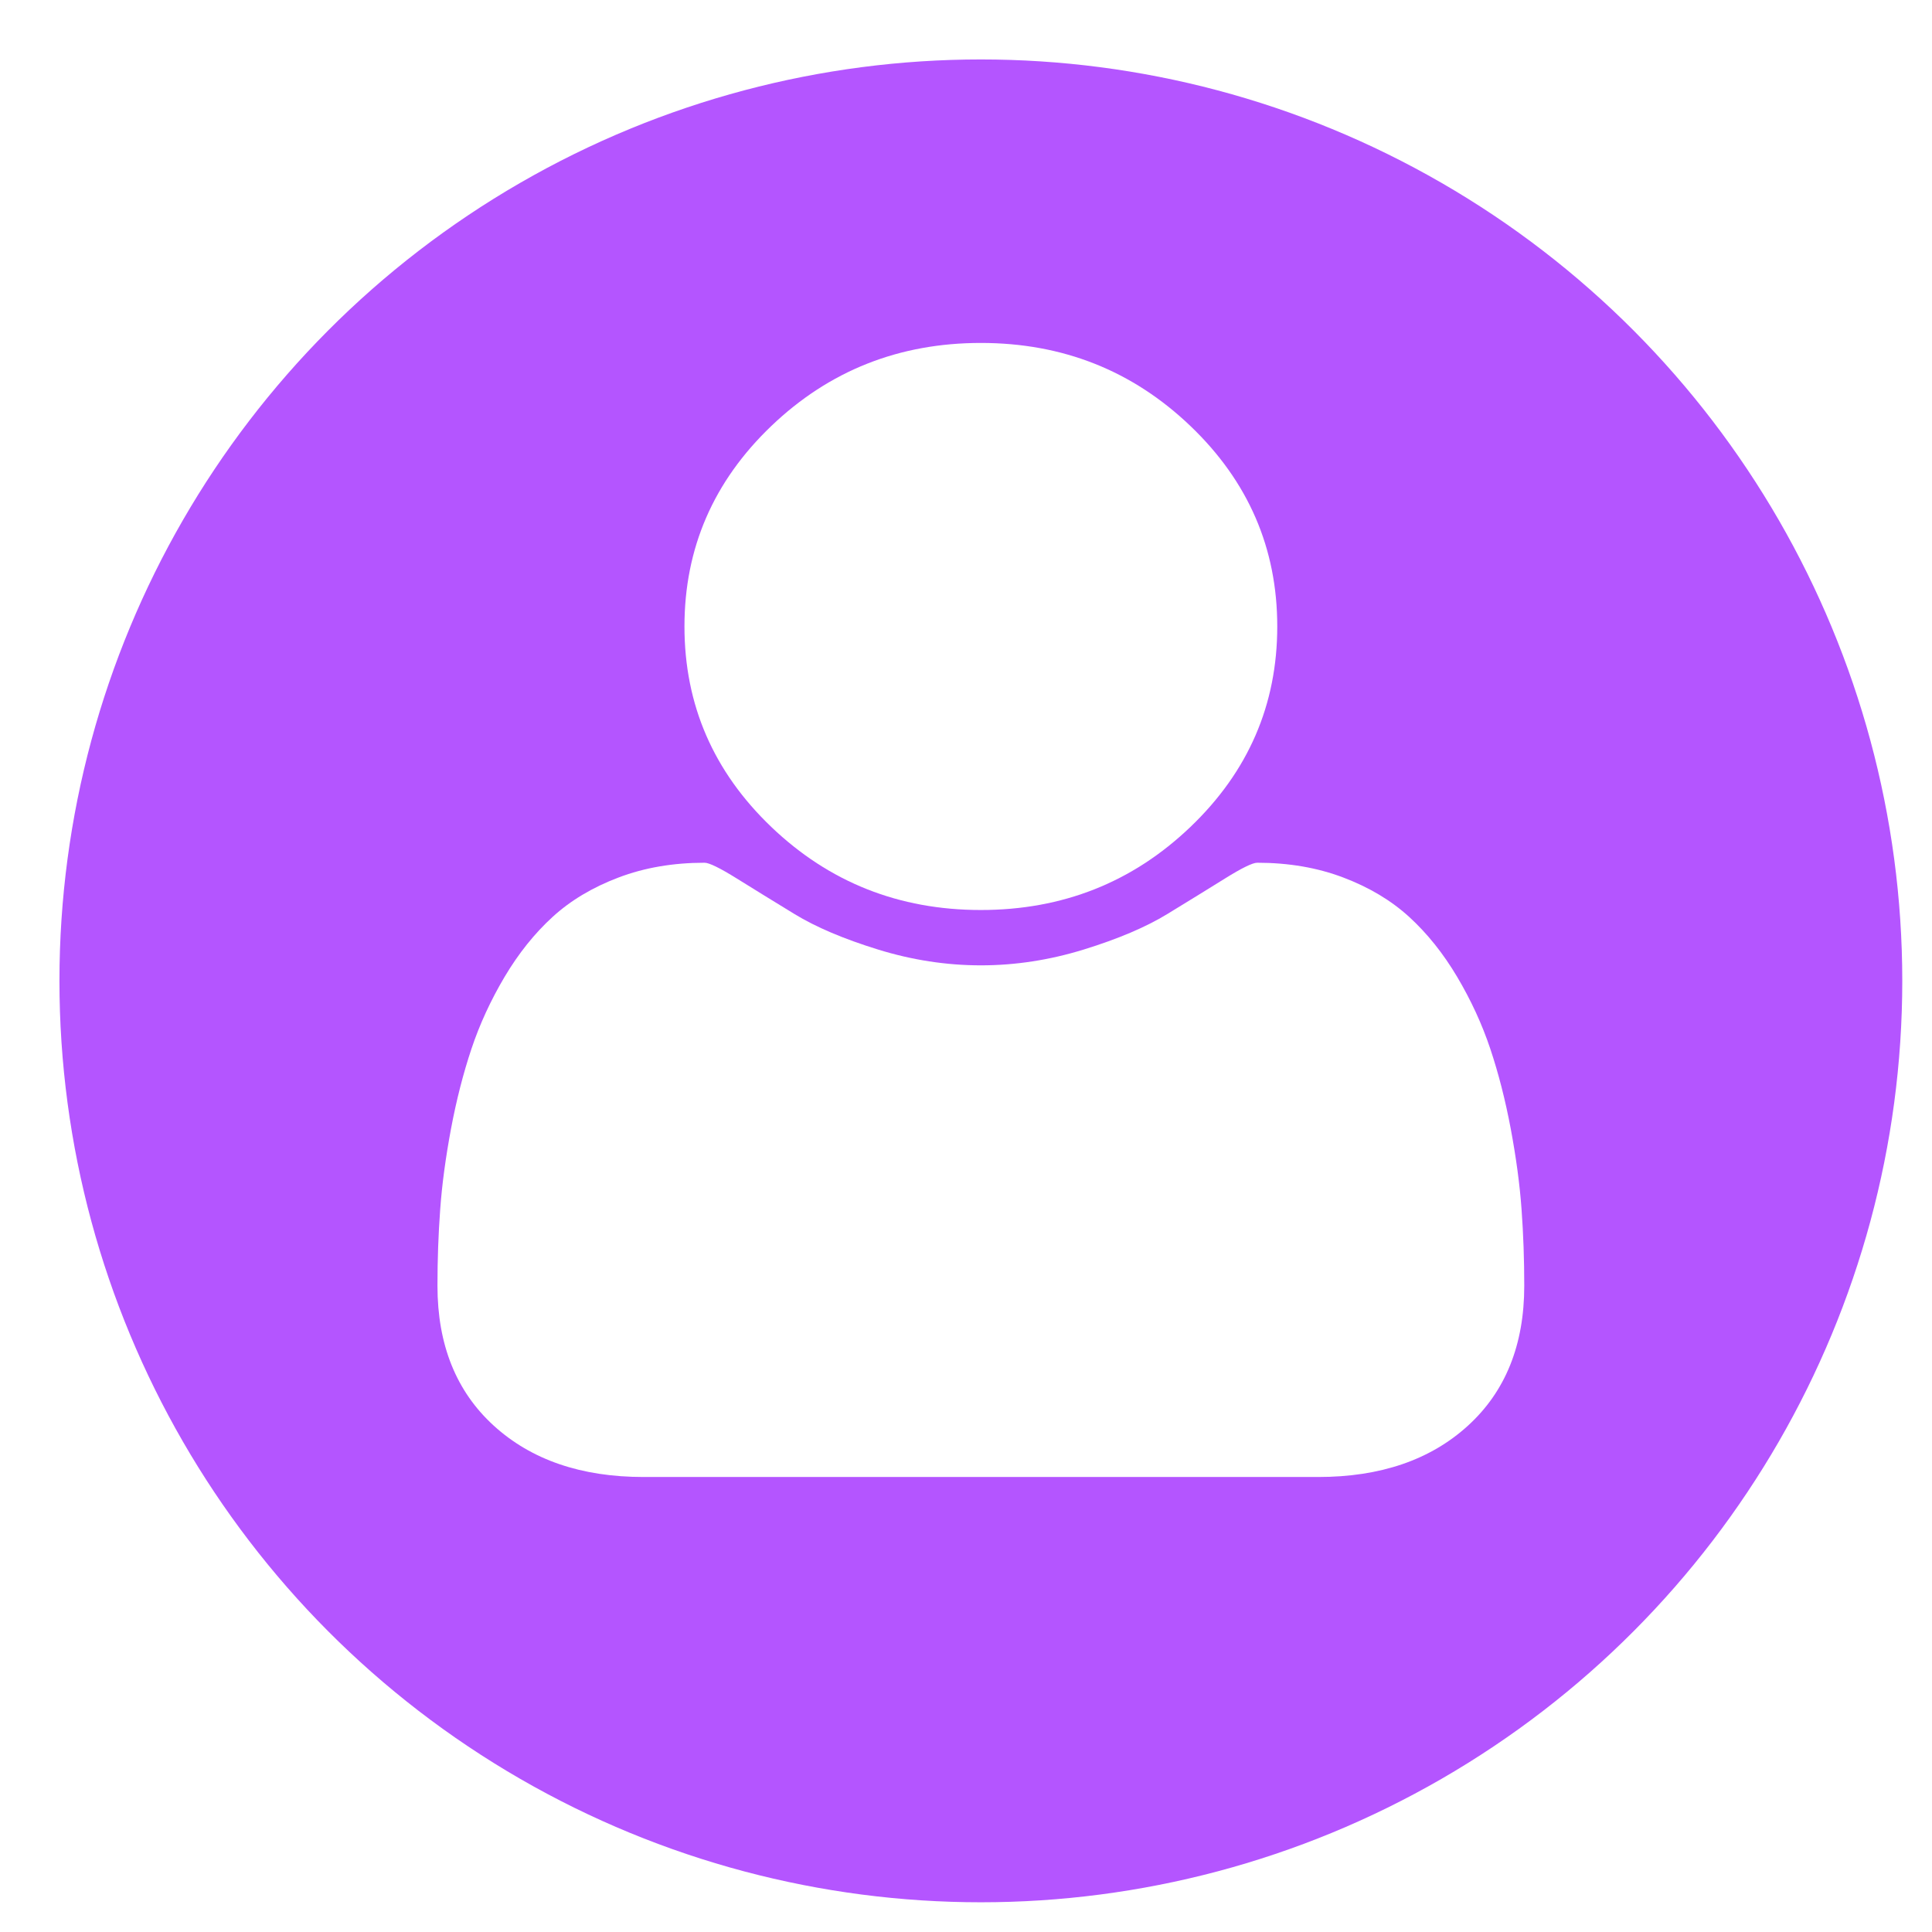
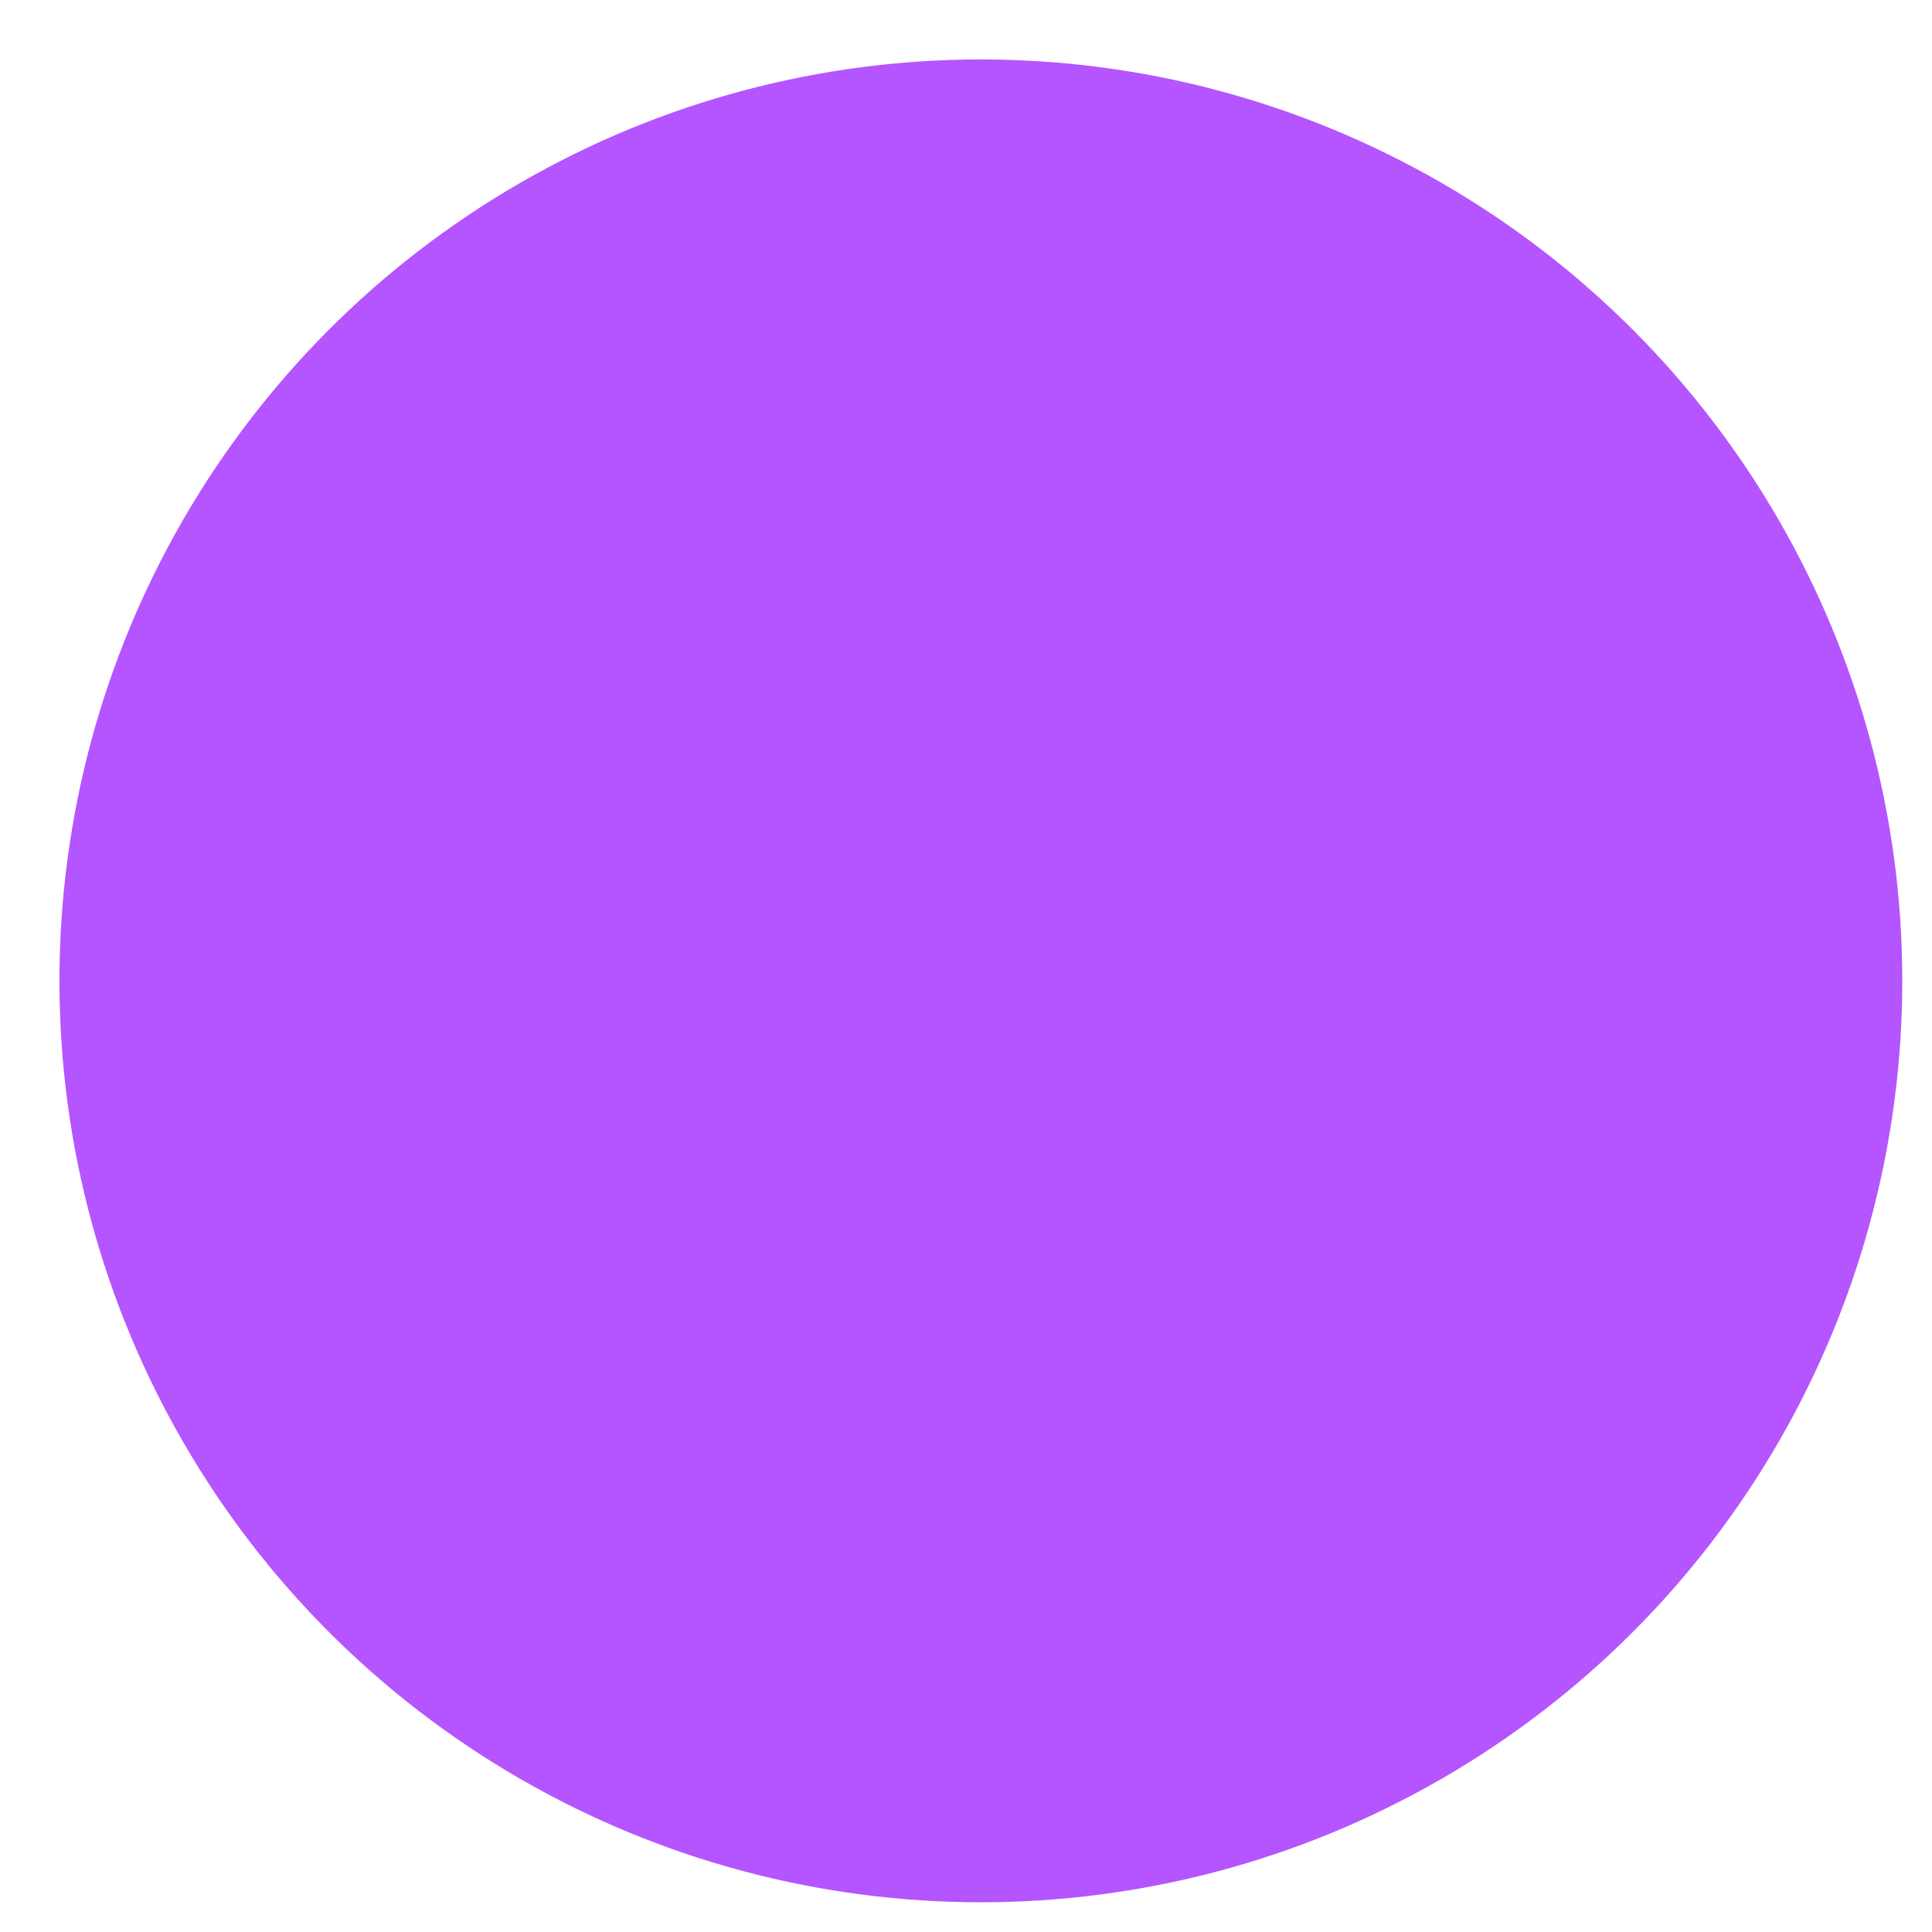
<svg xmlns="http://www.w3.org/2000/svg" width="65px" height="65px" viewBox="0 0 65 65" version="1.1">
  <title>logo5</title>
  <desc>Created with Sketch.</desc>
  <defs>
    <filter x="-12.9%" y="-12.9%" width="125.8%" height="125.8%" filterUnits="objectBoundingBox" id="filter-1">
      <feOffset dx="0" dy="0" in="SourceAlpha" result="shadowOffsetOuter1" />
      <feGaussianBlur stdDeviation="2" in="shadowOffsetOuter1" result="shadowBlurOuter1" />
      <feColorMatrix values="0 0 0 0 0   0 0 0 0 0   0 0 0 0 0  0 0 0 0.2 0" type="matrix" in="shadowBlurOuter1" result="shadowMatrixOuter1" />
      <feMerge>
        <feMergeNode in="shadowMatrixOuter1" />
        <feMergeNode in="SourceGraphic" />
      </feMerge>
    </filter>
  </defs>
  <g id="logo5" stroke="none" stroke-width="1" fill="none" fill-rule="evenodd">
    <g id="user1" filter="url(#filter-1)" transform="translate(2, 2)" fill-rule="nonzero">
      <circle id="Oval" fill="#B455FF" cx="31" cy="31" r="31" />
-       <path d="M31,28.616 C28.247,28.616 25.897,27.684 23.949,25.821 C22.002,23.958 21.028,21.71 21.028,19.077 C21.028,16.444 22.002,14.196 23.949,12.333 C25.897,10.47 28.248,9.538 31,9.538 C33.753,9.538 36.103,10.47 38.051,12.333 C39.998,14.196 40.972,16.444 40.972,19.077 C40.972,21.71 39.998,23.958 38.051,25.821 C36.103,27.684 33.753,28.616 31,28.616 Z" id="Path" fill="#FFFFFF" />
-       <path d="M12.81,38.688 C12.87,37.852 12.992,36.949 13.173,35.98 C13.355,35.012 13.585,34.114 13.862,33.285 C14.139,32.457 14.511,31.65 14.978,30.863 C15.446,30.077 15.982,29.406 16.589,28.851 C17.195,28.296 17.935,27.854 18.809,27.523 C19.683,27.191 20.649,27.026 21.705,27.026 C21.86,27.026 22.224,27.204 22.795,27.56 C23.366,27.916 24.011,28.313 24.73,28.752 C25.448,29.191 26.383,29.588 27.534,29.944 C28.685,30.3 29.841,30.478 31.001,30.478 C32.161,30.478 33.316,30.3 34.468,29.944 C35.619,29.588 36.554,29.191 37.272,28.752 C37.991,28.313 38.635,27.916 39.207,27.56 C39.778,27.204 40.142,27.026 40.297,27.026 C41.353,27.026 42.318,27.191 43.193,27.523 C44.067,27.854 44.807,28.297 45.413,28.851 C46.019,29.406 46.556,30.077 47.023,30.863 C47.49,31.65 47.862,32.458 48.139,33.285 C48.416,34.114 48.646,35.012 48.828,35.98 C49.009,36.949 49.131,37.851 49.191,38.688 C49.252,39.525 49.282,40.382 49.282,41.259 C49.282,43.246 48.65,44.816 47.386,45.967 C46.122,47.117 44.443,47.692 42.348,47.692 L19.652,47.692 C17.557,47.692 15.878,47.117 14.614,45.967 C13.35,44.816 12.718,43.246 12.718,41.259 C12.718,40.382 12.748,39.525 12.81,38.688 Z" id="Path" fill="#FFFFFF" />
    </g>
  </g>
</svg>